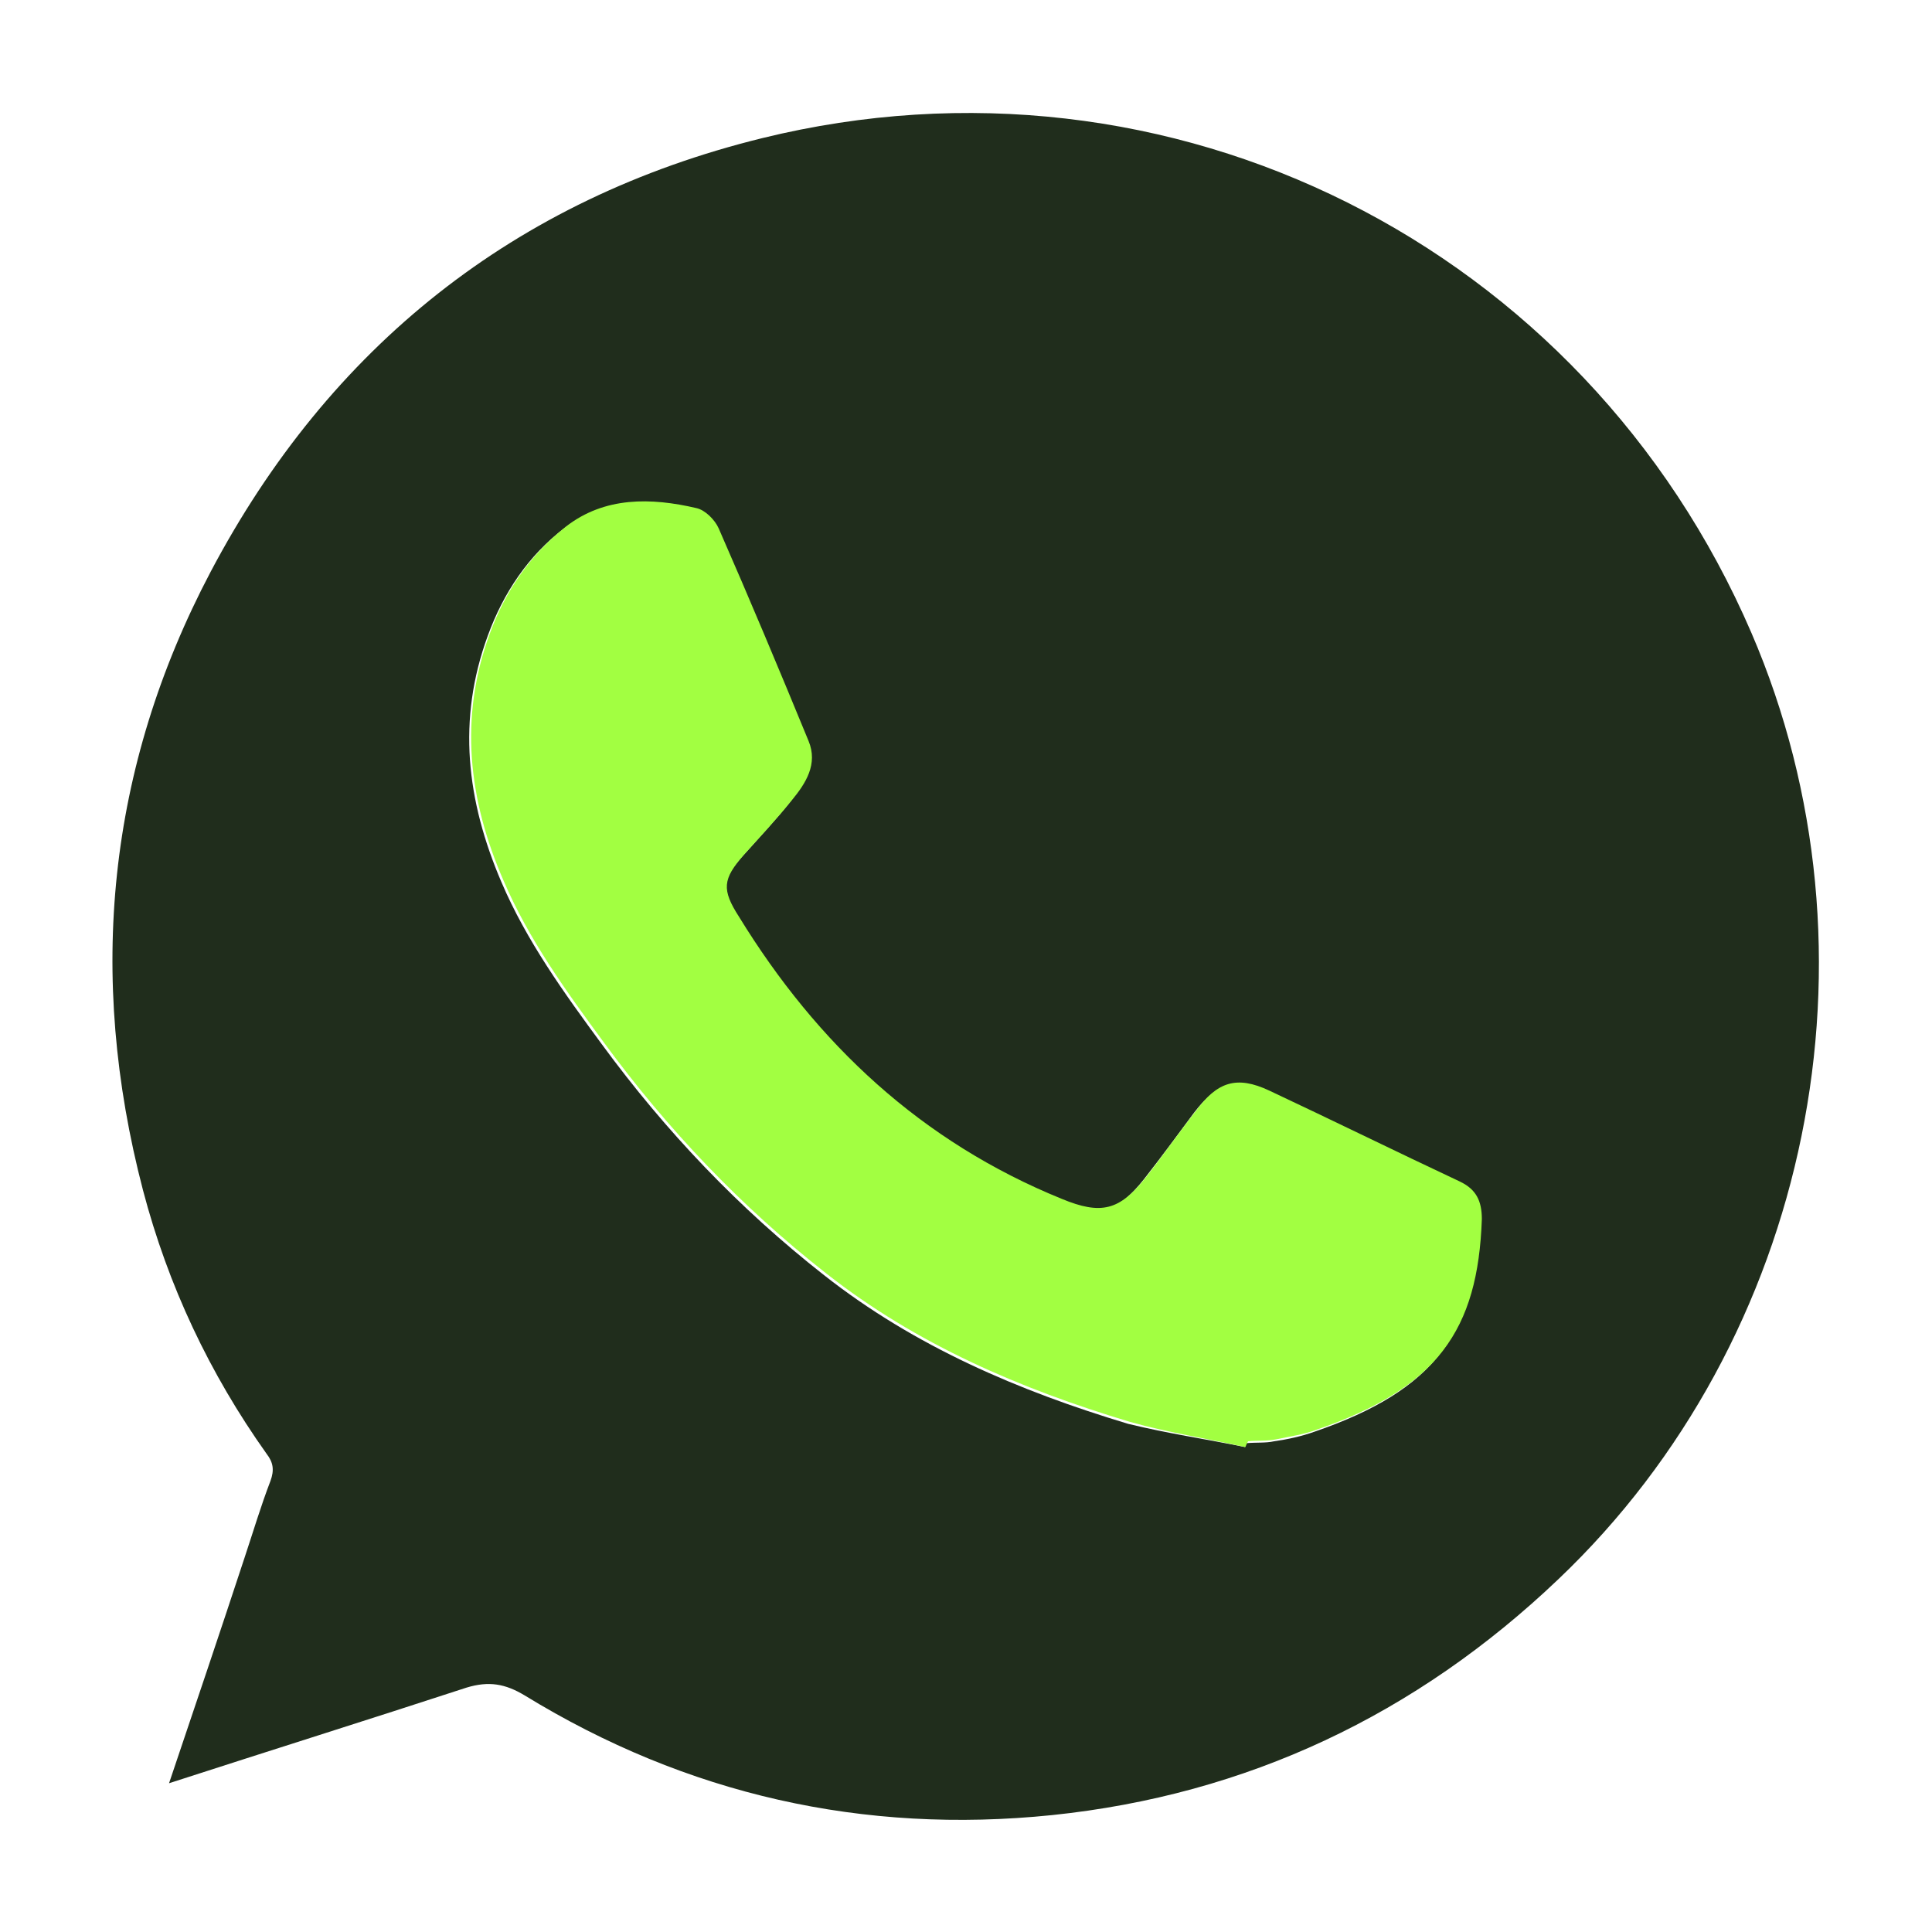
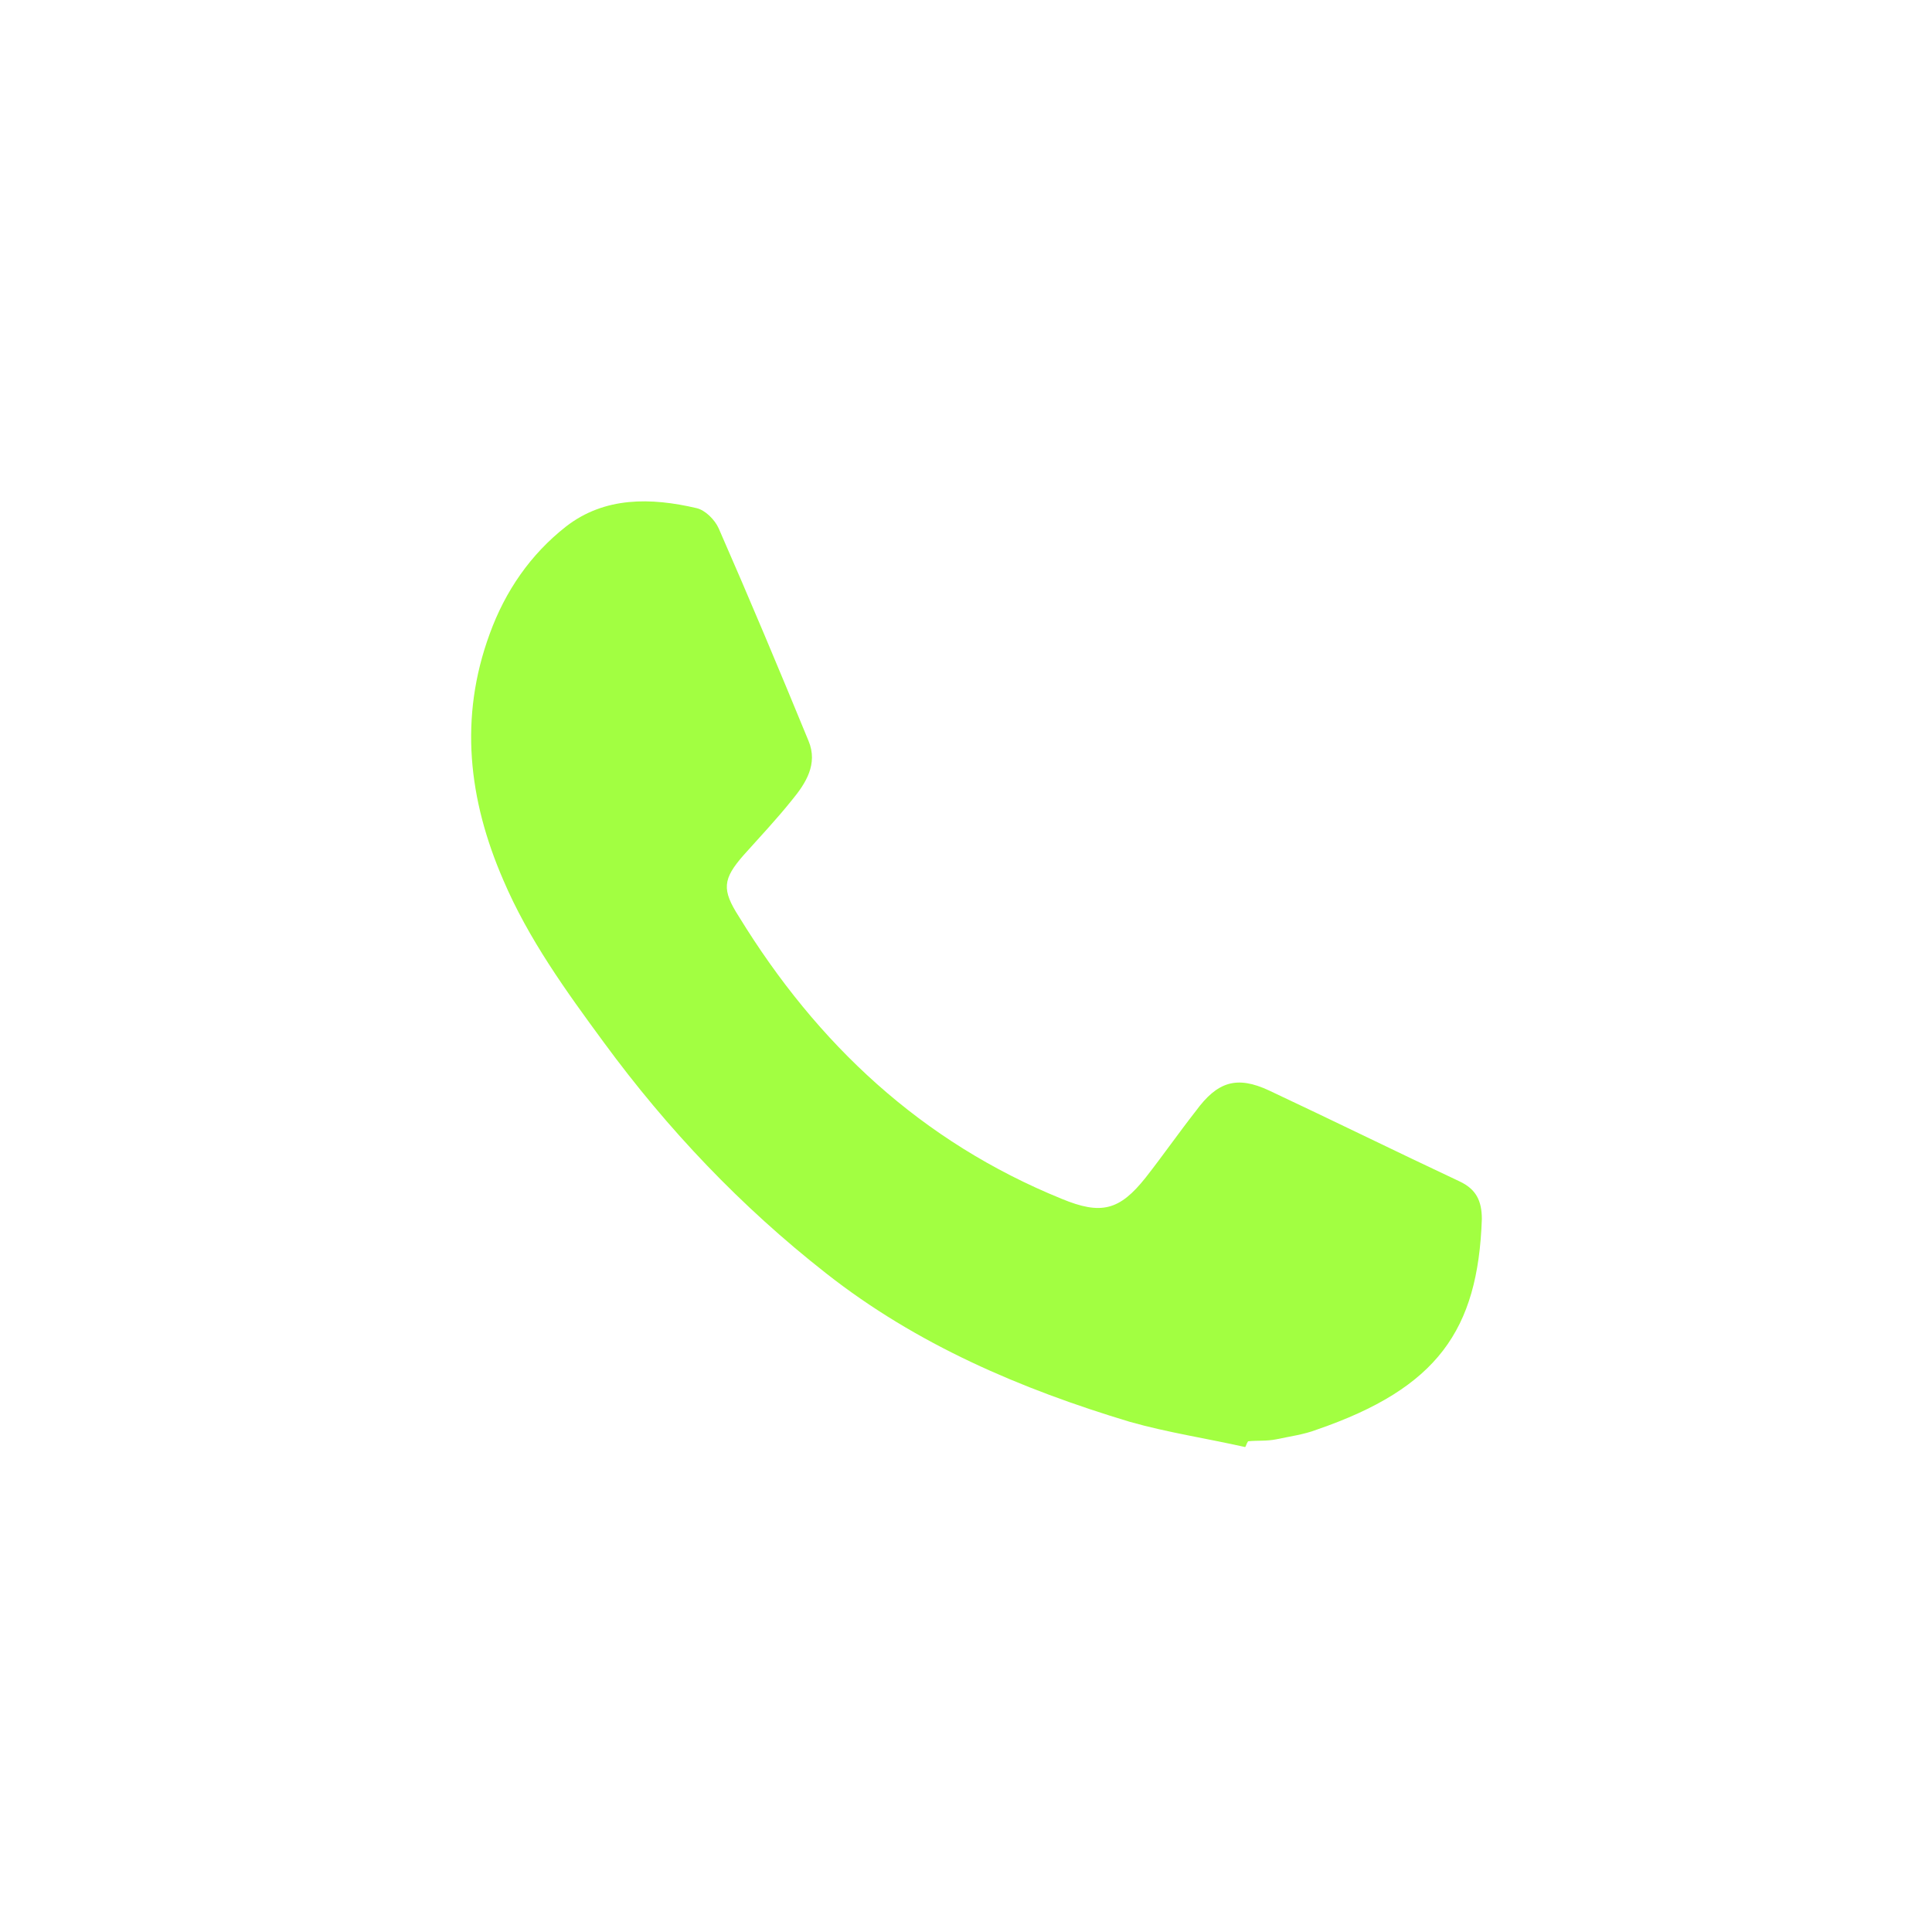
<svg xmlns="http://www.w3.org/2000/svg" version="1.1" id="Layer_1" x="0px" y="0px" viewBox="0 0 200 200" style="enable-background:new 0 0 200 200;" xml:space="preserve">
  <style type="text/css">
	.st0{fill:#202D1C;}
	.st1{fill:#a2ff41;}
</style>
  <g id="hfOGx6_00000044178331422514906500000007239685626939693986_">
    <g>
-       <path class="st0" d="M17.5,184.6c2.7-8,5.3-15.7,7.8-23.3c0.9-2.7,1.7-5.4,2.7-8c0.4-1.1,0.3-1.9-0.4-2.8    c-5.9-8.3-10.2-17.4-12.8-27.3C9,101,11.1,79.5,21.8,59.2c12.3-23.3,31.5-38.6,57.1-44.9C121.2,3.9,164,25.4,181.3,65.5    c14.3,33.2,6.2,73.1-20,98c-14.7,14-32.2,22.3-52.4,24.4c-19.5,2-37.8-2.1-54.6-12.4c-2-1.2-3.7-1.5-6-0.8    C38.2,178,28,181.2,17.5,184.6z M128.9,149.8c0-0.1,0.1-0.3,0.1-0.4c1-0.1,2,0,2.9-0.2c1.4-0.2,2.8-0.5,4.2-1    c12.5-4.3,16.7-10.3,17.1-21.8c0.1-1.8-0.6-3.1-2.3-3.9c-6.6-3.1-13.1-6.4-19.7-9.4c-3.4-1.6-5.3-0.9-7.6,2.1    c-1.7,2.3-3.4,4.6-5.2,6.9c-2.7,3.4-4.6,3.9-8.7,2.2c-14.5-5.9-25.3-16-33.4-29.2c-1.7-2.8-1.7-3.9,0.5-6.4c1.7-1.9,3.4-3.7,5-5.7    c1.4-1.8,2.7-3.7,1.7-6.1c-3.1-7.4-6.2-14.7-9.3-22c-0.4-0.9-1.4-1.9-2.3-2.1c-4.7-1.1-9.4-1.2-13.5,1.9    c-3.7,2.8-6.3,6.7-7.9,11.1c-3.2,8.7-2.2,17.1,1.4,25.5c2.6,6.1,6.5,11.5,10.4,16.8c6.6,9,14.2,17,23,23.9    c9.4,7.4,20.2,12,31.5,15.4C120.9,148.4,125,149,128.9,149.8z" />
      <path class="st1" d="M128.9,149.8c-4-0.9-8-1.5-11.9-2.6c-11.3-3.4-22.1-8-31.5-15.4c-8.8-6.9-16.4-14.9-23-23.9    c-3.9-5.3-7.8-10.7-10.4-16.8c-3.6-8.3-4.6-16.8-1.4-25.5c1.6-4.4,4.2-8.2,7.9-11.1c4-3.1,8.8-3,13.5-1.9c0.9,0.2,1.9,1.2,2.3,2.1    c3.2,7.3,6.3,14.7,9.3,22c1,2.4-0.3,4.4-1.7,6.1c-1.6,2-3.3,3.8-5,5.7c-2.2,2.5-2.3,3.6-0.5,6.4c8.1,13.2,18.9,23.3,33.4,29.2    c4.1,1.7,6,1.2,8.7-2.2c1.8-2.3,3.4-4.6,5.2-6.9c2.2-3,4.2-3.7,7.6-2.1c6.6,3.1,13.1,6.3,19.7,9.4c1.7,0.8,2.3,2,2.3,3.9    c-0.4,11.5-4.6,17.5-17.1,21.8c-1.3,0.5-2.8,0.7-4.2,1c-1,0.2-1.9,0.1-2.9,0.2C129,149.5,129,149.7,128.9,149.8z" />
    </g>
  </g>
</svg>